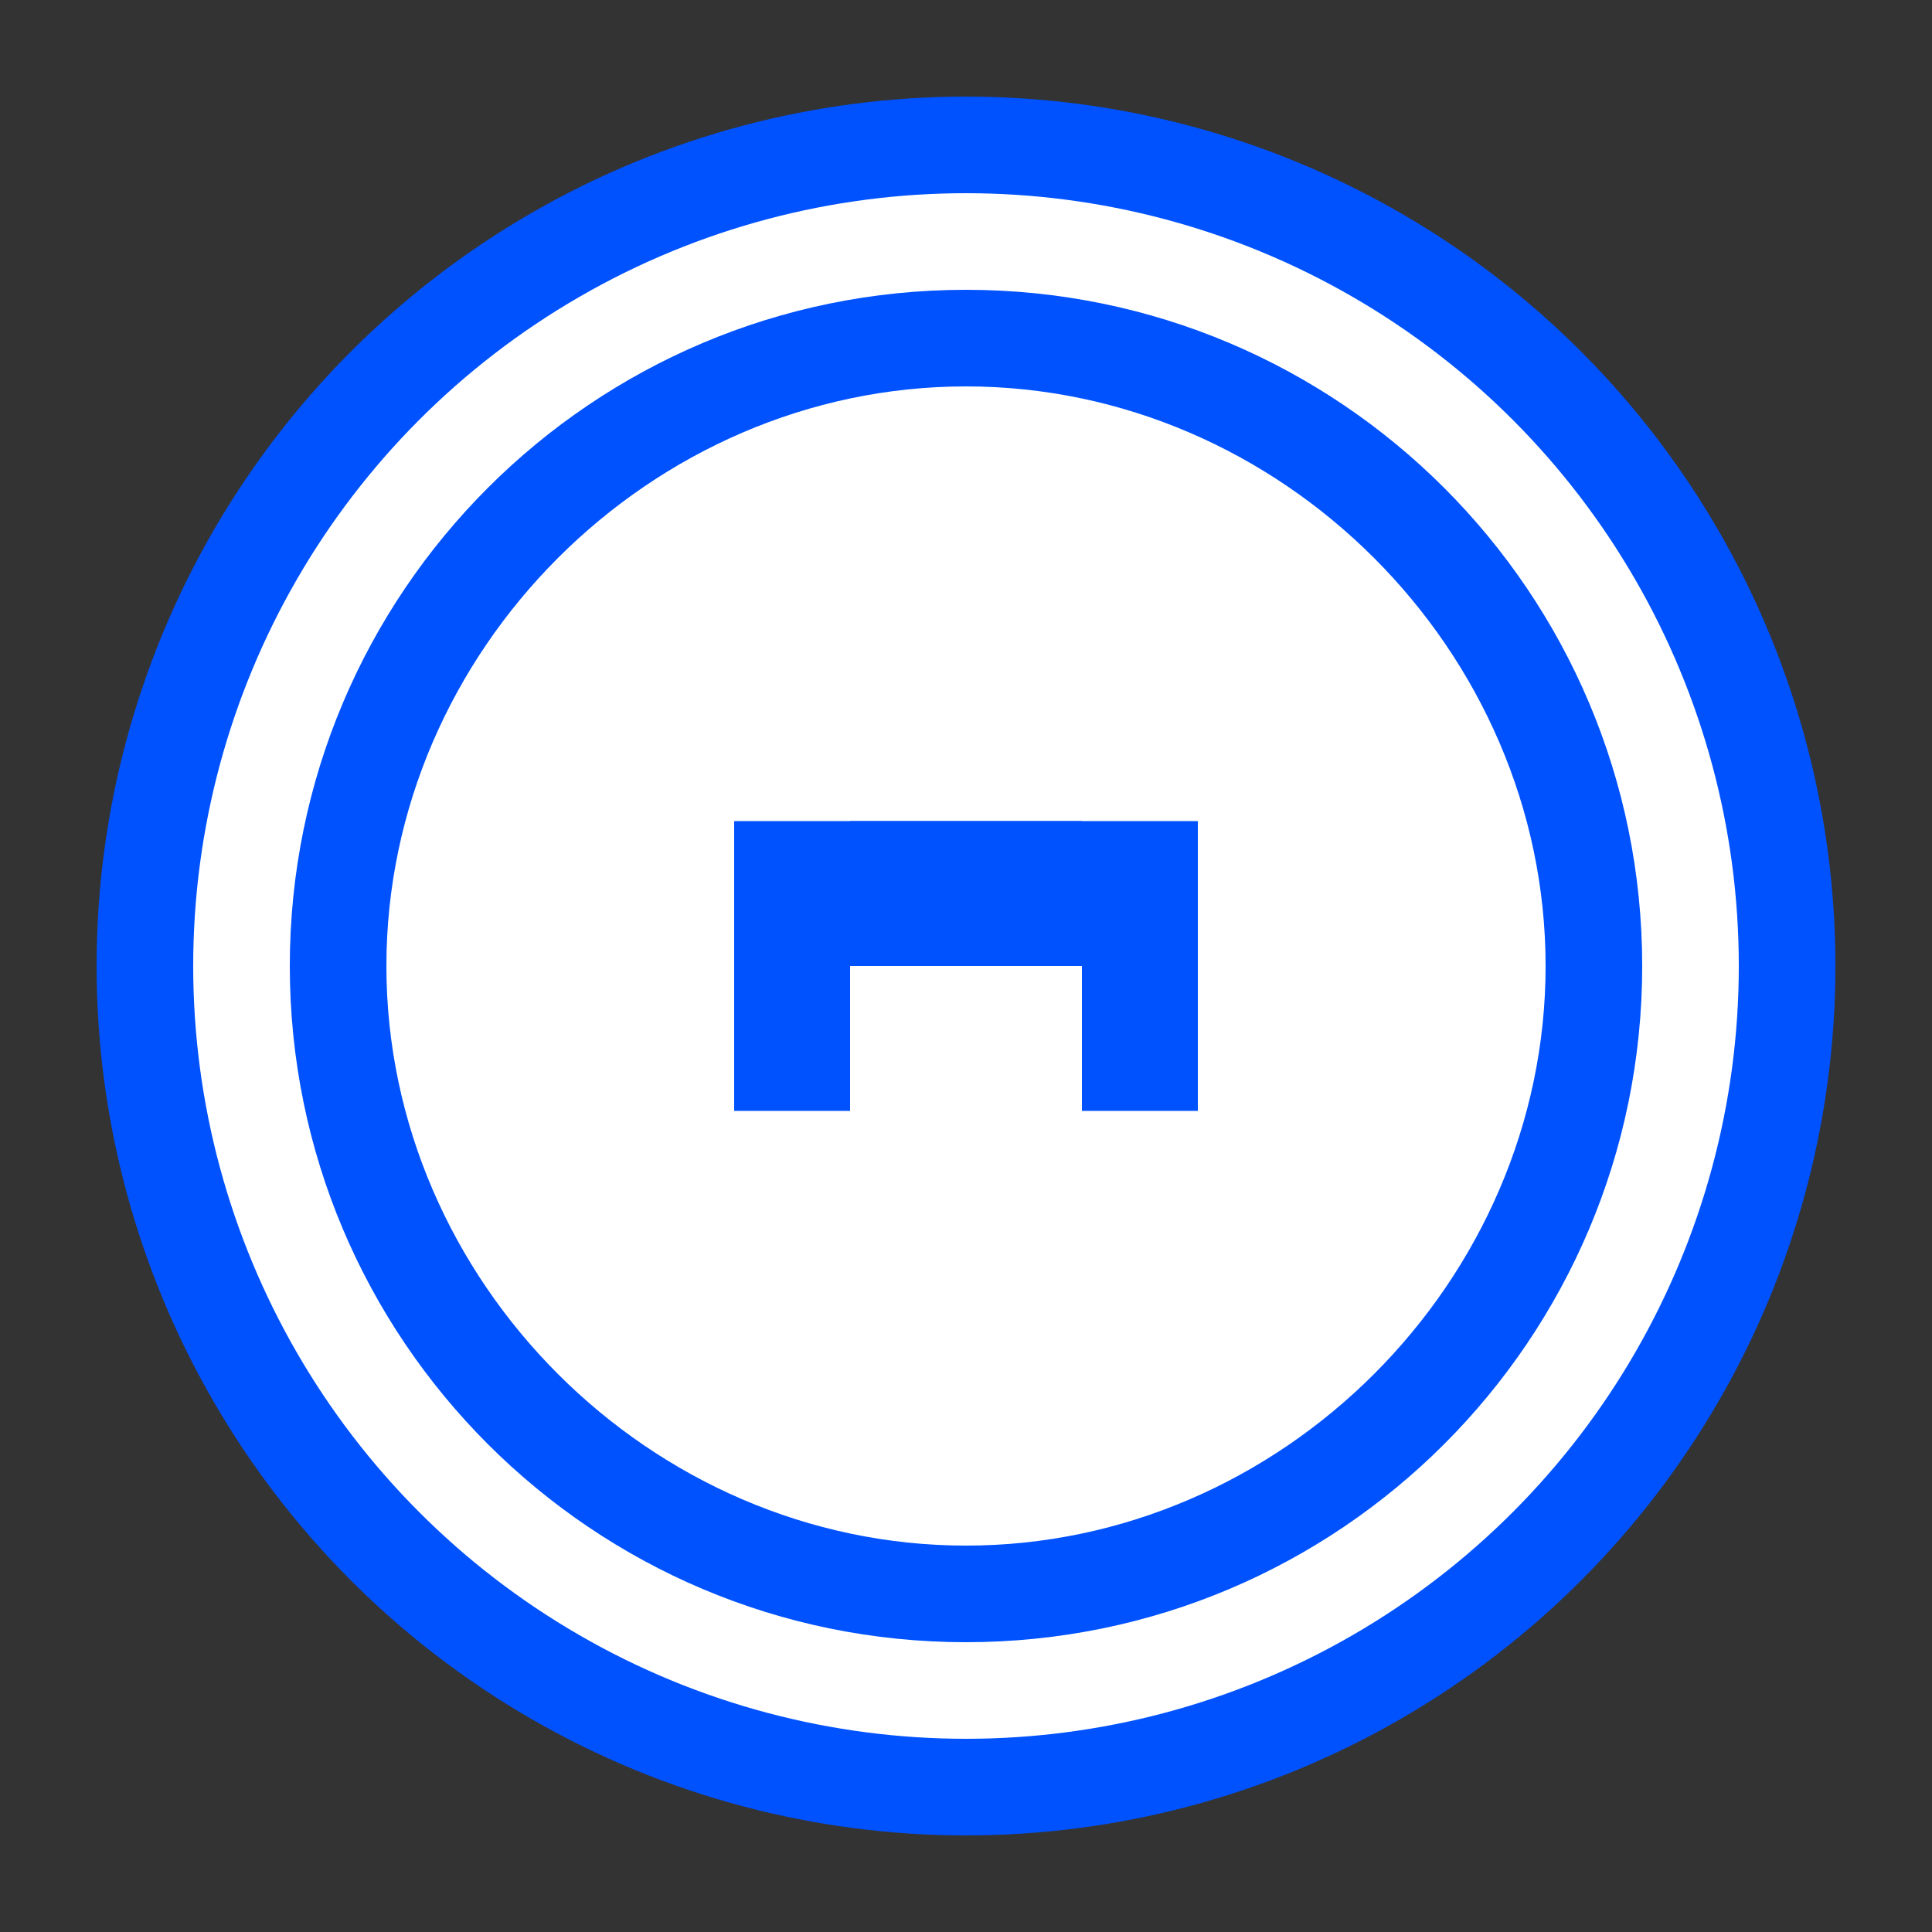
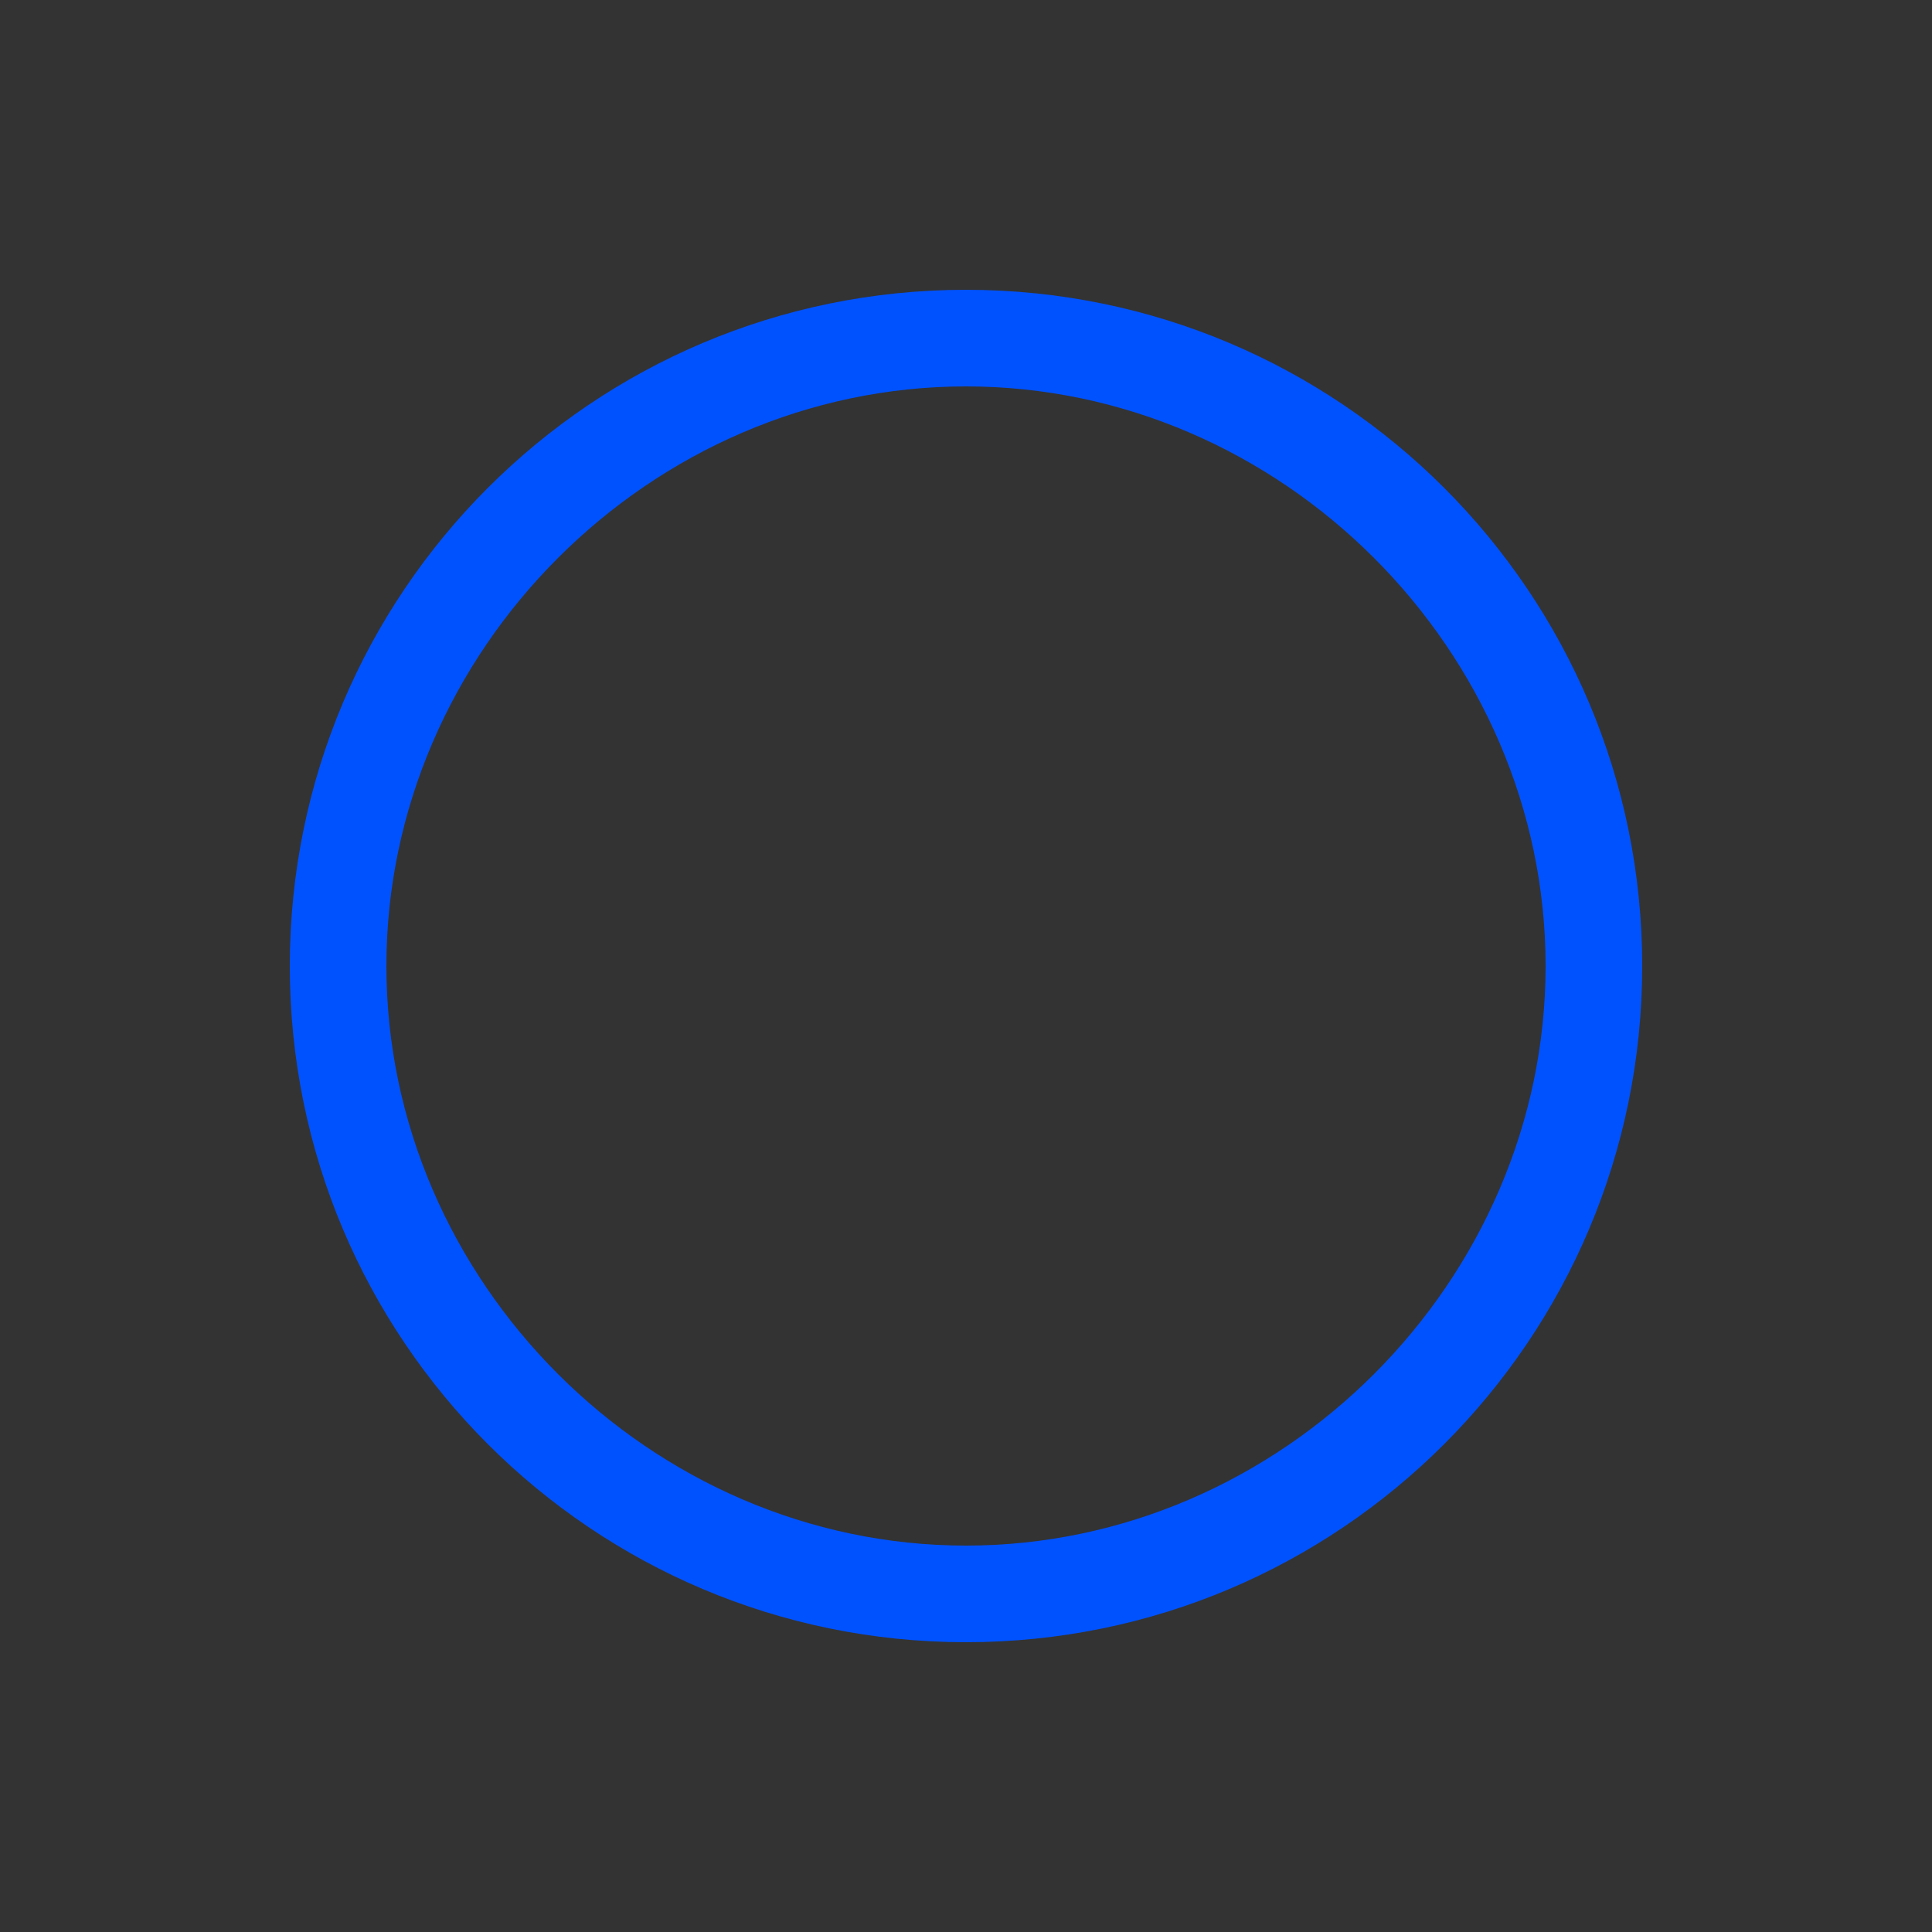
<svg xmlns="http://www.w3.org/2000/svg" width="200" height="200" viewBox="0 0 200 200" fill="none">
  <rect x="0" y="0" width="200" height="200" fill="#333333" stroke="none" />
-   <circle cx="100" cy="100" r="90" fill="#0052FF" />
-   <circle cx="100" cy="100" r="80" fill="white" />
  <path d="M100 30C61.34 30 30 61.34 30 100C30 138.66 61.34 170 100 170C138.66 170 170 138.66 170 100C170 61.34 138.66 30 100 30ZM100 160C67.36 160 40 132.64 40 100C40 67.36 67.36 40 100 40C132.64 40 160 67.36 160 100C160 132.64 132.64 160 100 160Z" fill="#0052FF" />
-   <path d="M76 85H124V115H112V100H88V115H76V85Z" fill="#0052FF" />
-   <path d="M88 85V95H112V85H88Z" fill="#0052FF" />
</svg>